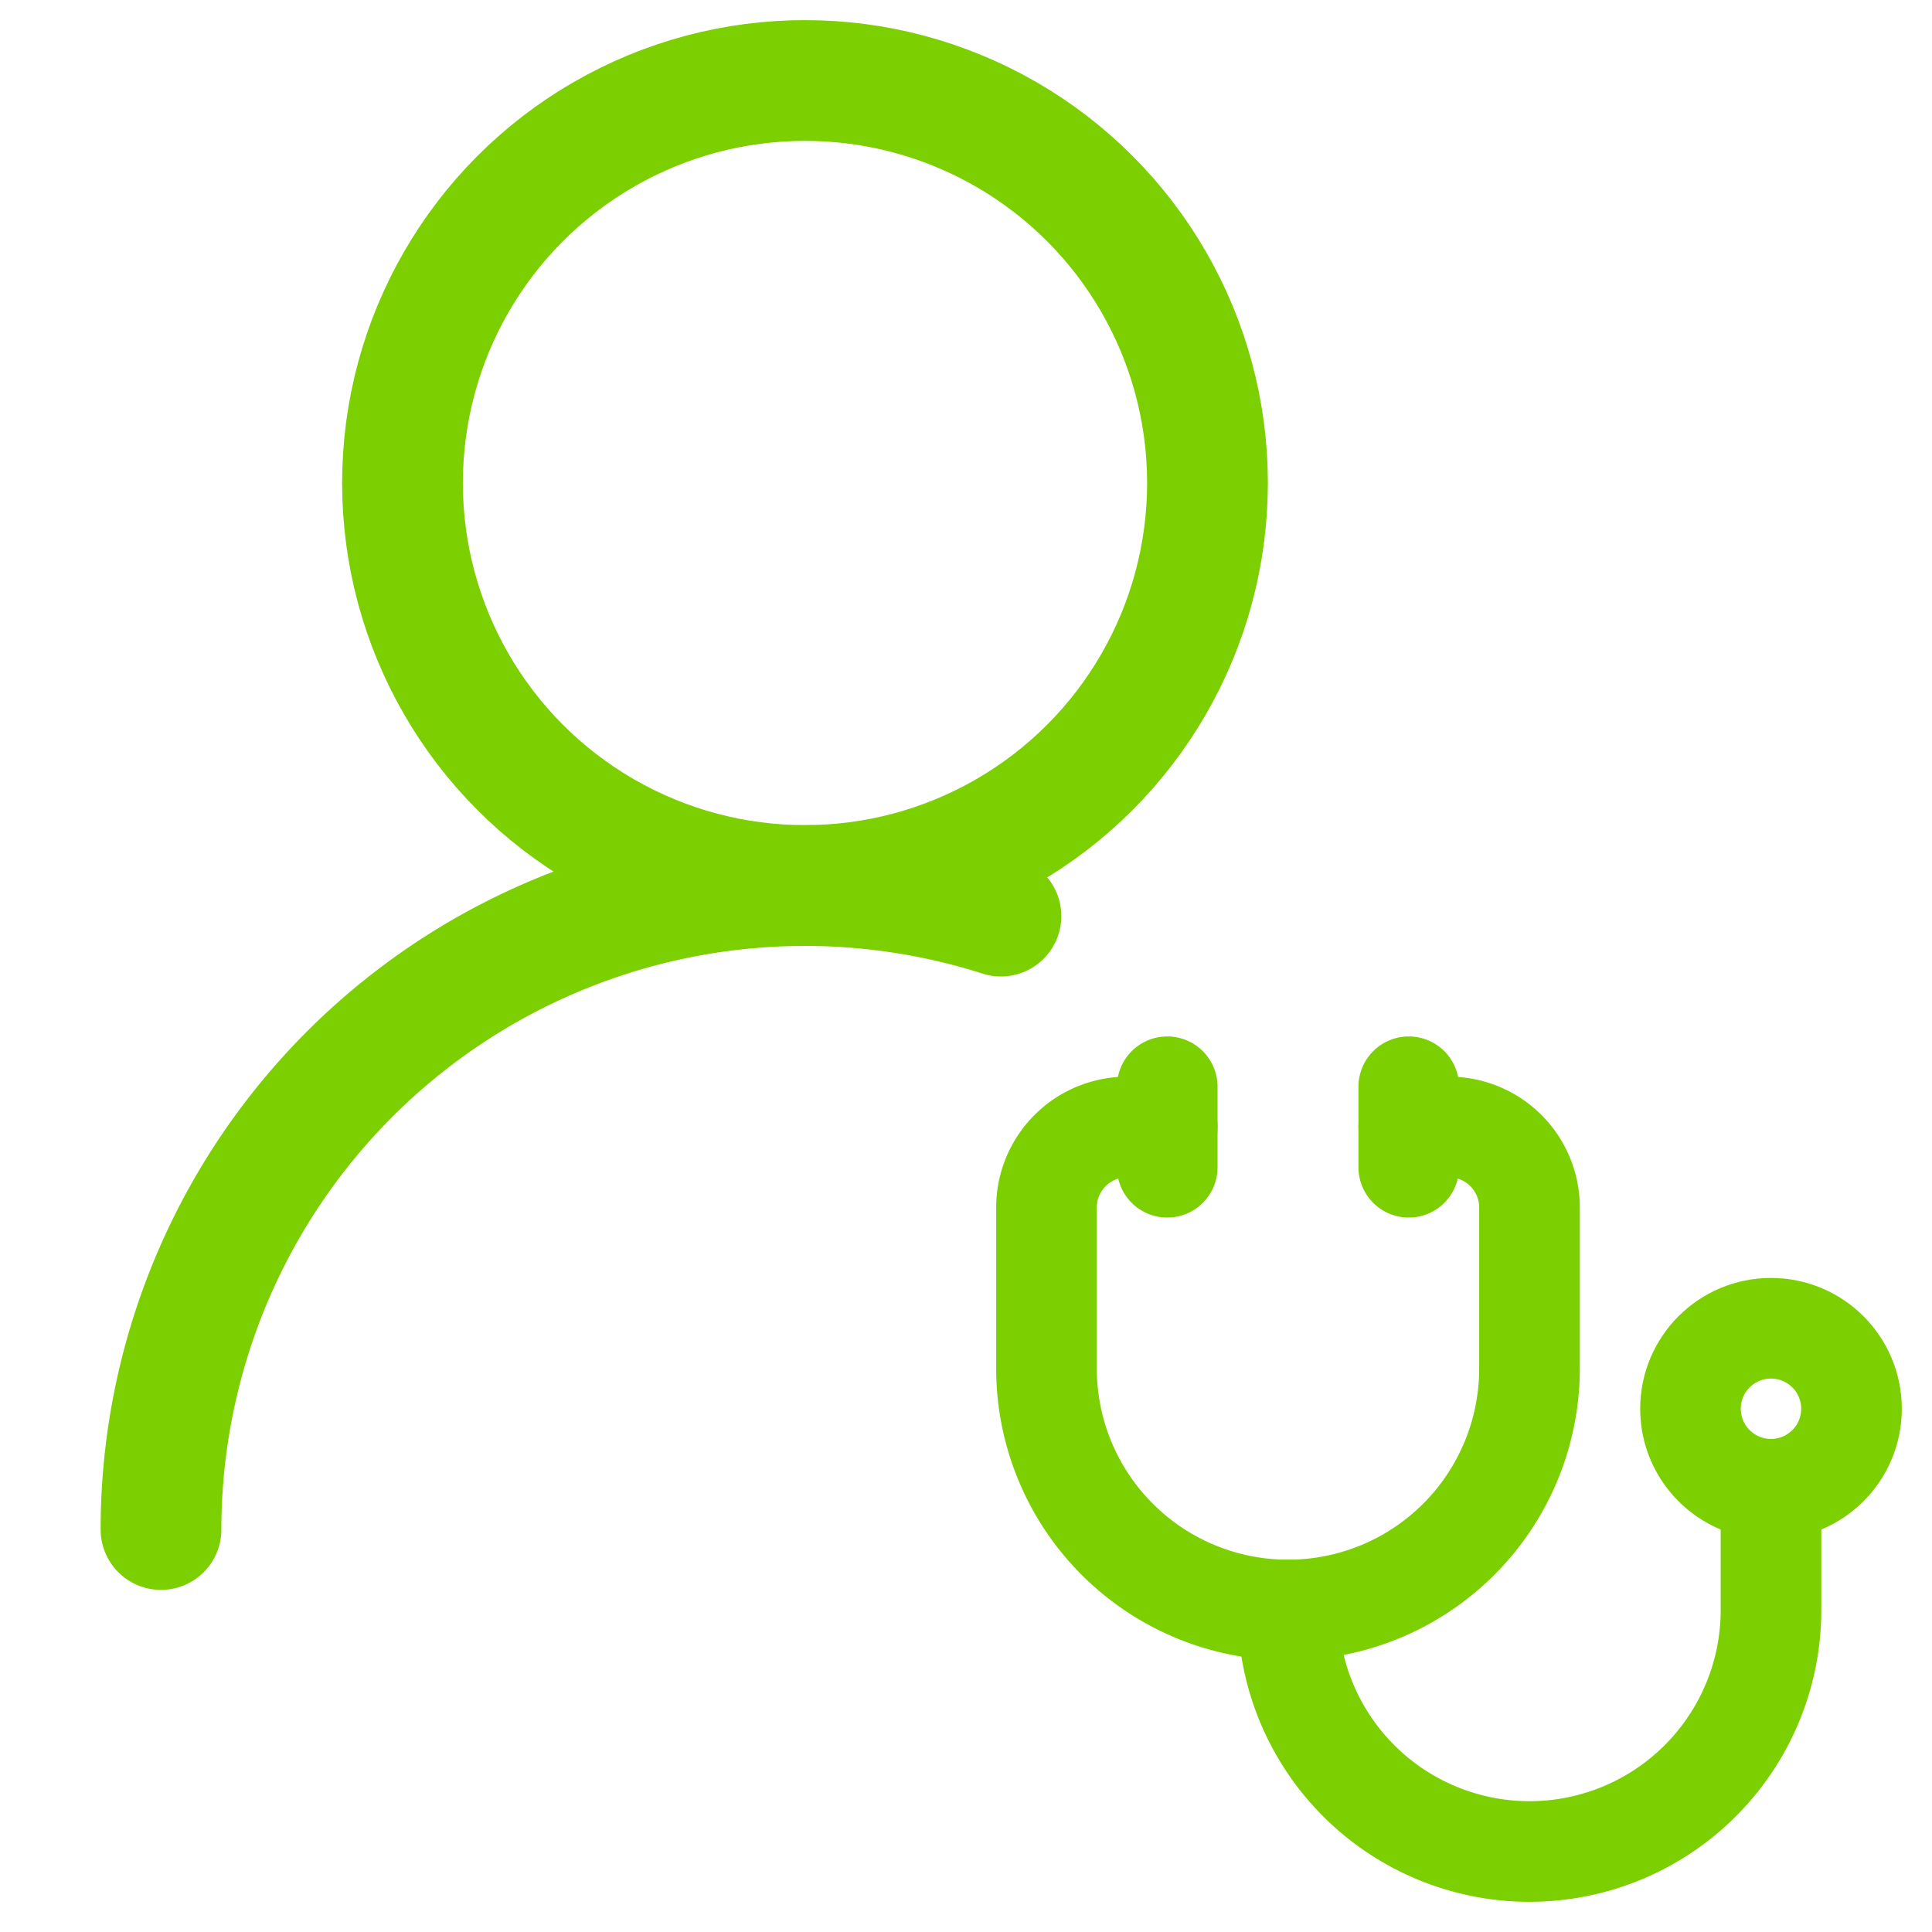
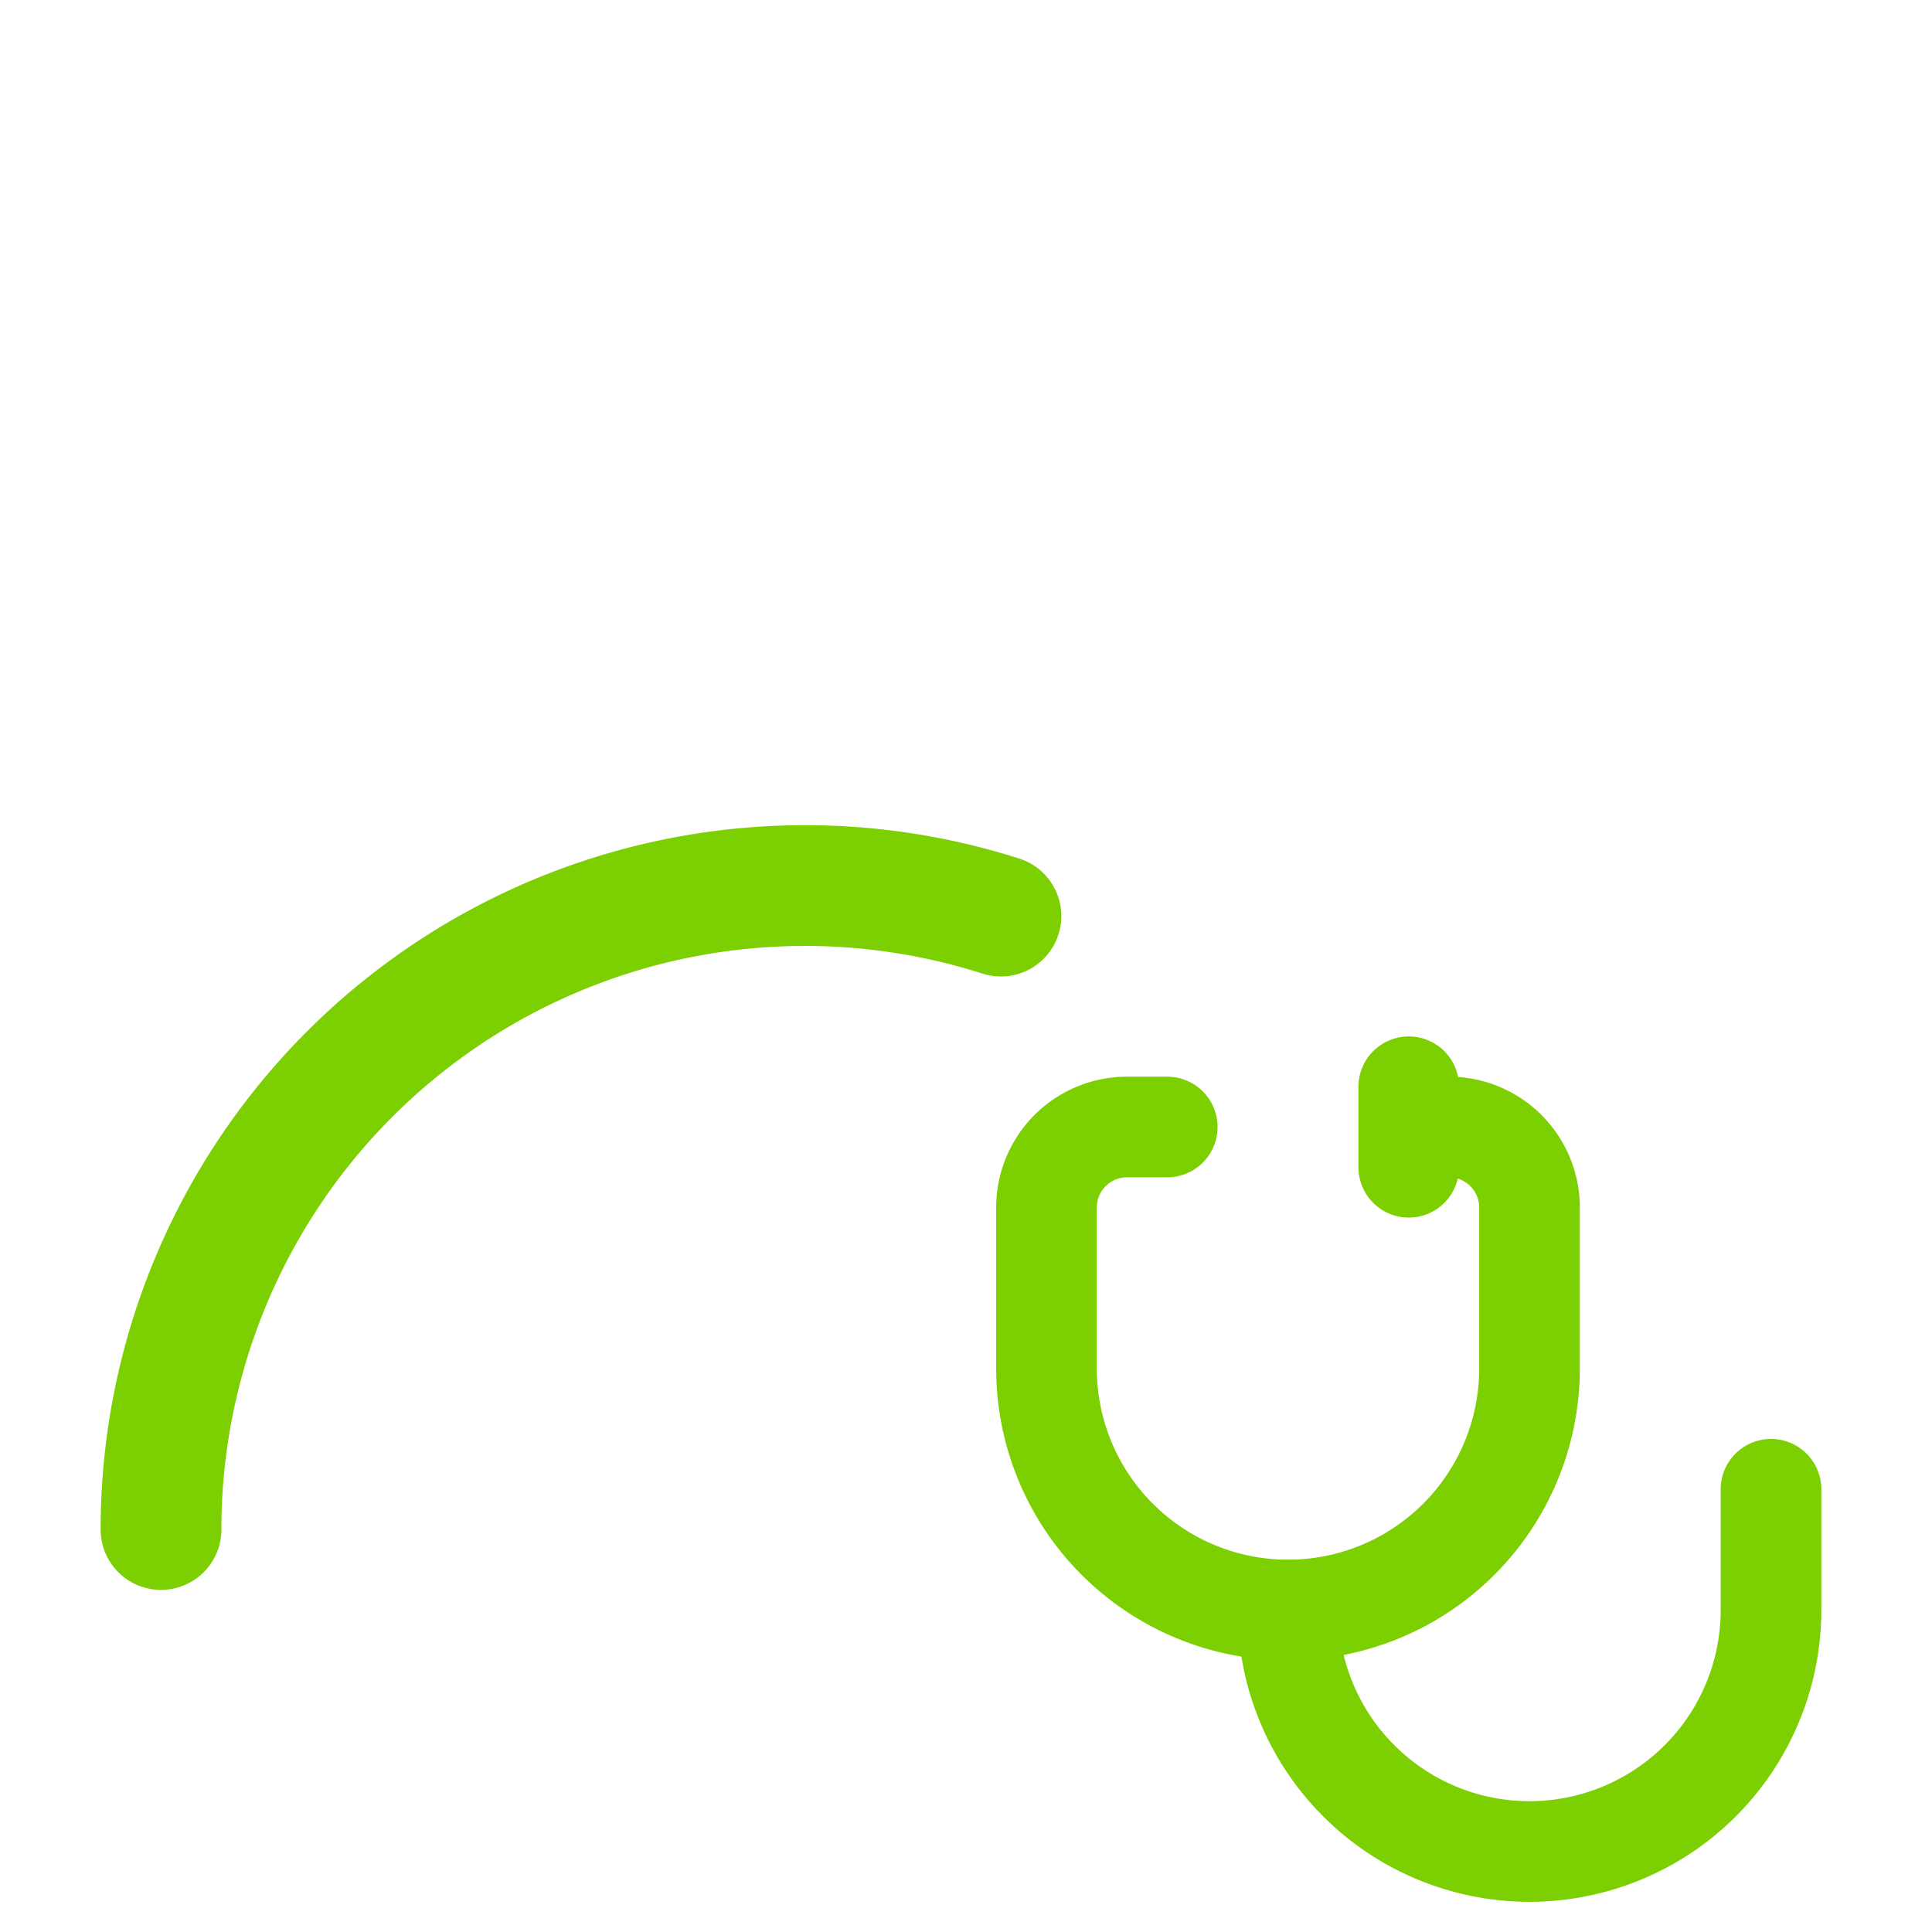
<svg xmlns="http://www.w3.org/2000/svg" width="300" height="300" viewBox="0 0 24 24" fill="none" stroke="#7ccf00" stroke-width="1.5" stroke-linecap="round" stroke-linejoin="round">
-   <circle cx="10" cy="8" r="5" transform="translate(0 -2)" />
  <path d="M2 21a8 8 0 0 1 10.434-7.62" transform="translate(0 -2)" />
  <g transform="translate(12 12.5) scale(0.5)" stroke-width="2.5">
    <path d="M11 2v2" />
-     <path d="M5 2v2" />
-     <path d="M5 3H4a2 2 0 0 0-2 2v4a6 6 0 0 0 12 0V5a2 2 0 0 0-2-2h-1" />
+     <path d="M5 3H4a2 2 0 0 0-2 2v4a6 6 0 0 0 12 0V5a2 2 0 0 0-2-2" />
    <path d="M8 15a6 6 0 0 0 12 0v-3" />
-     <circle cx="20" cy="10" r="2" />
  </g>
</svg>